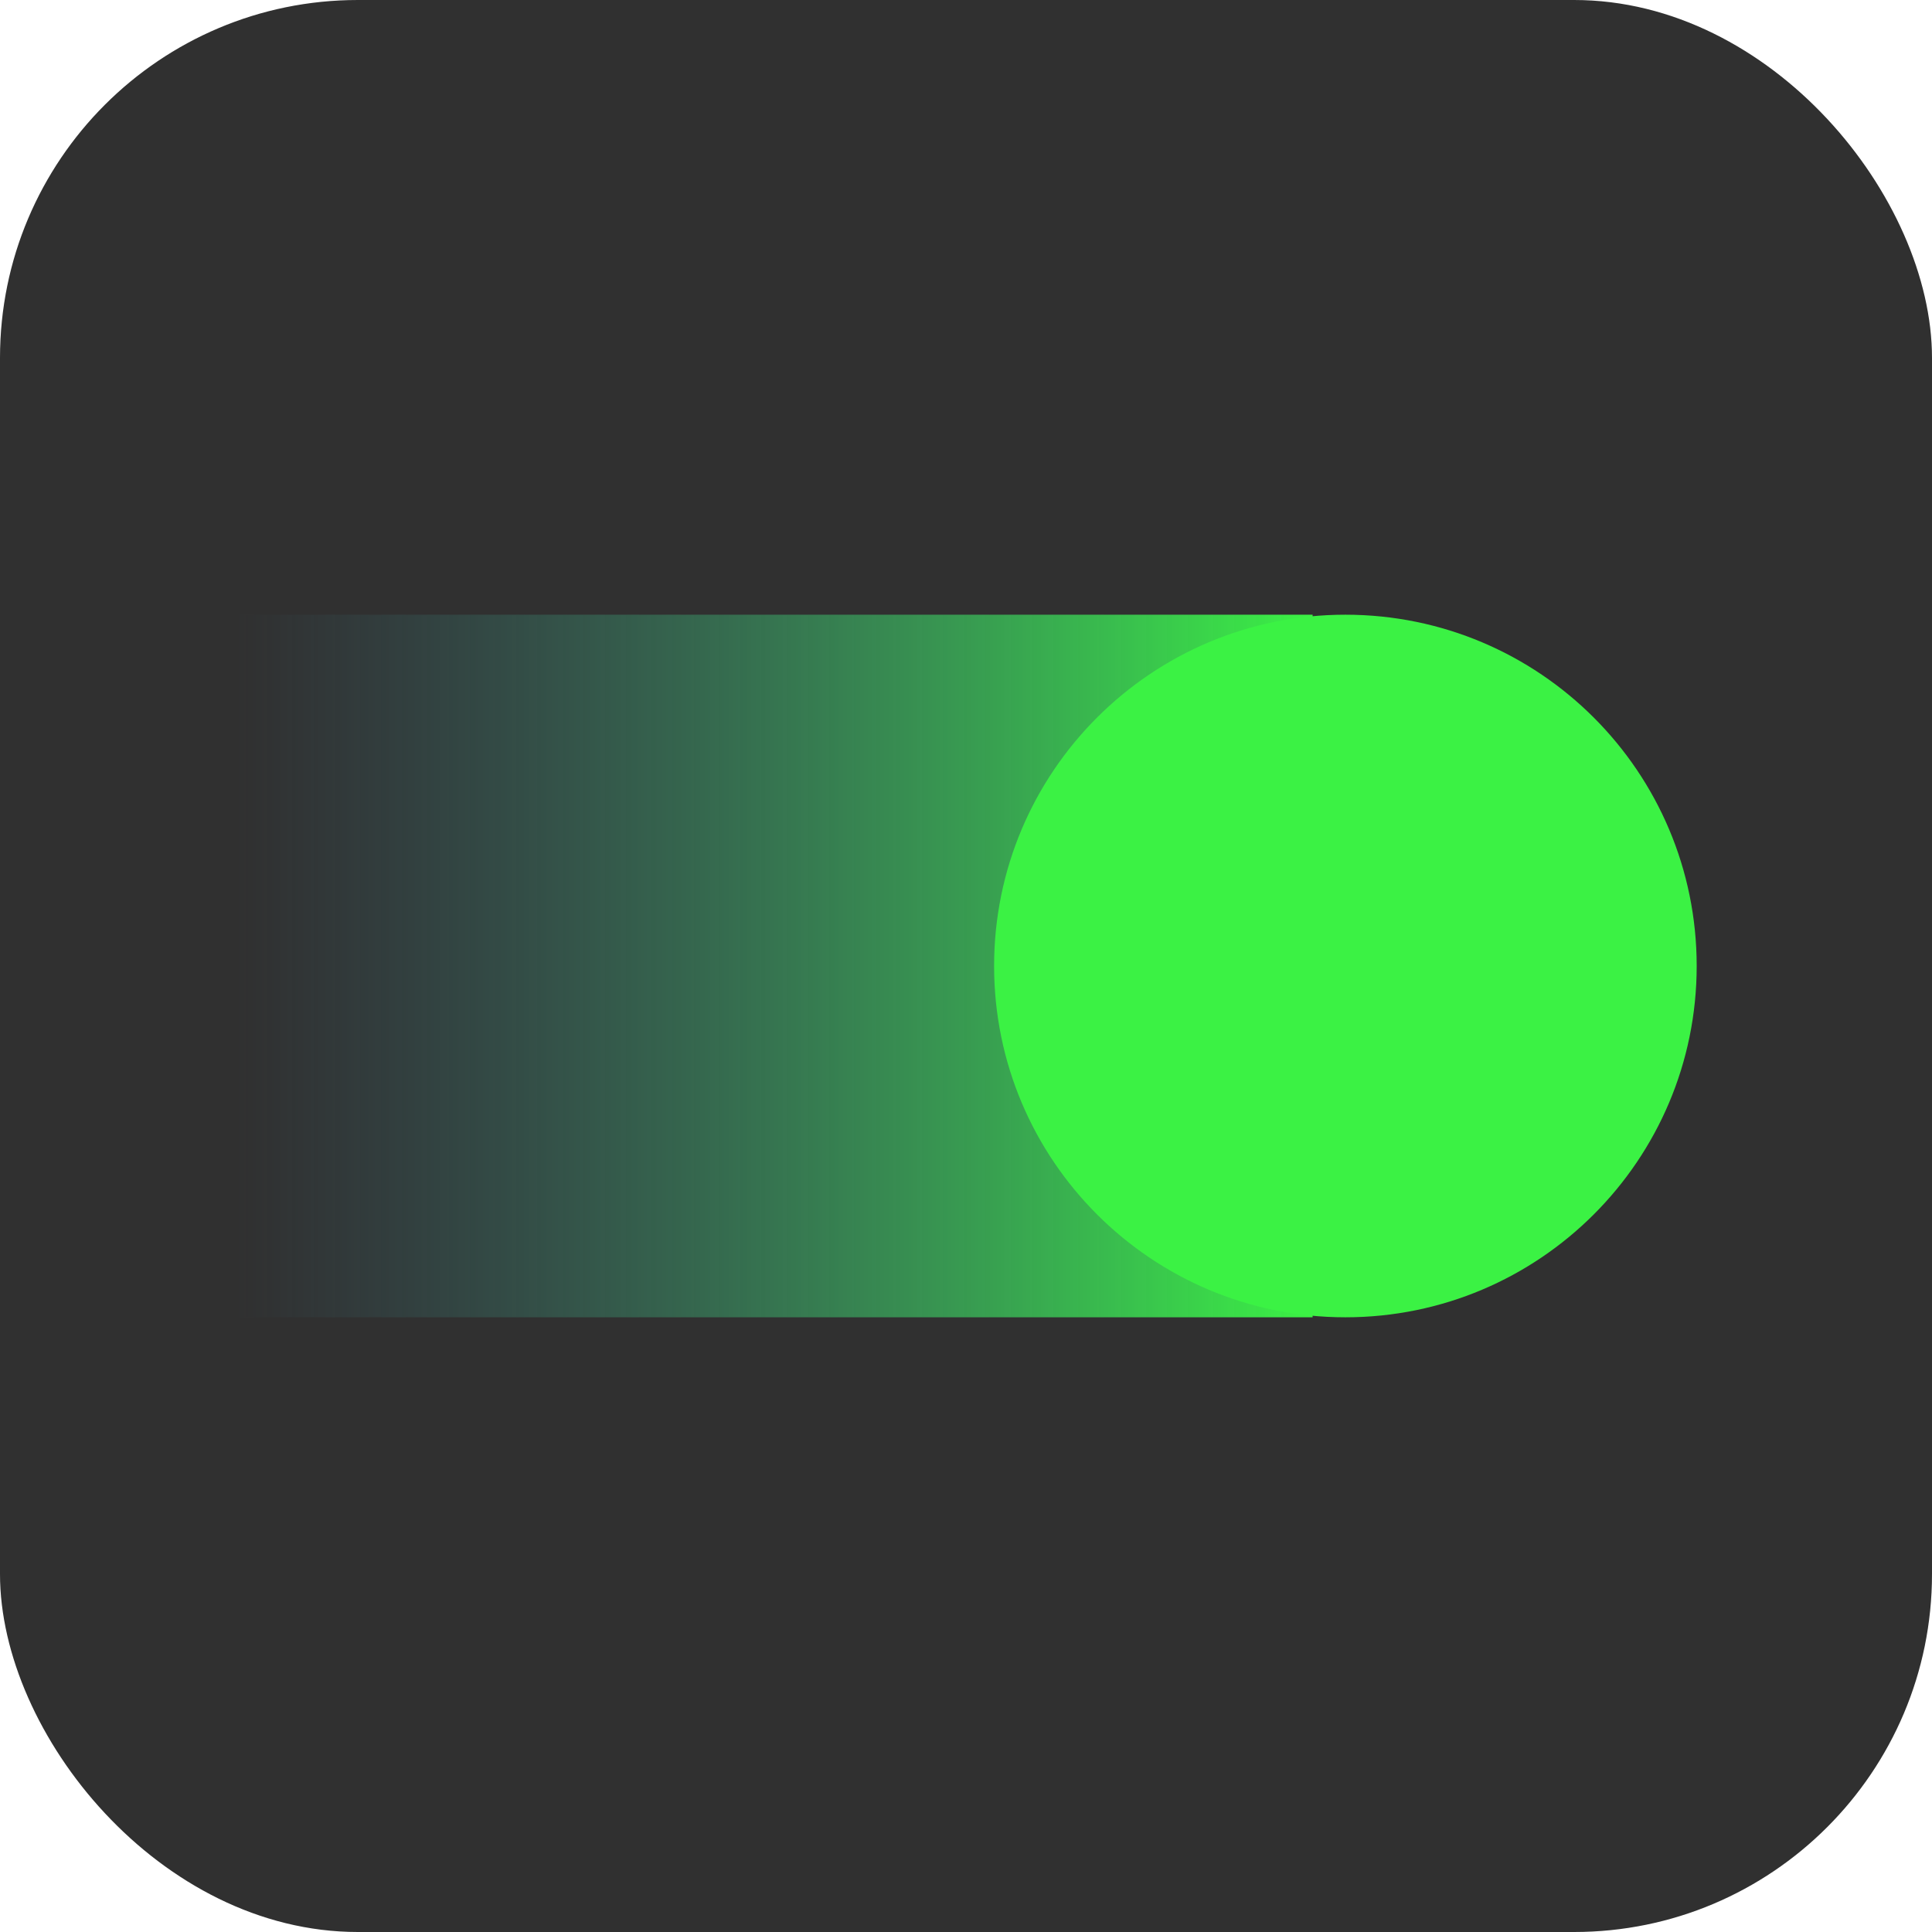
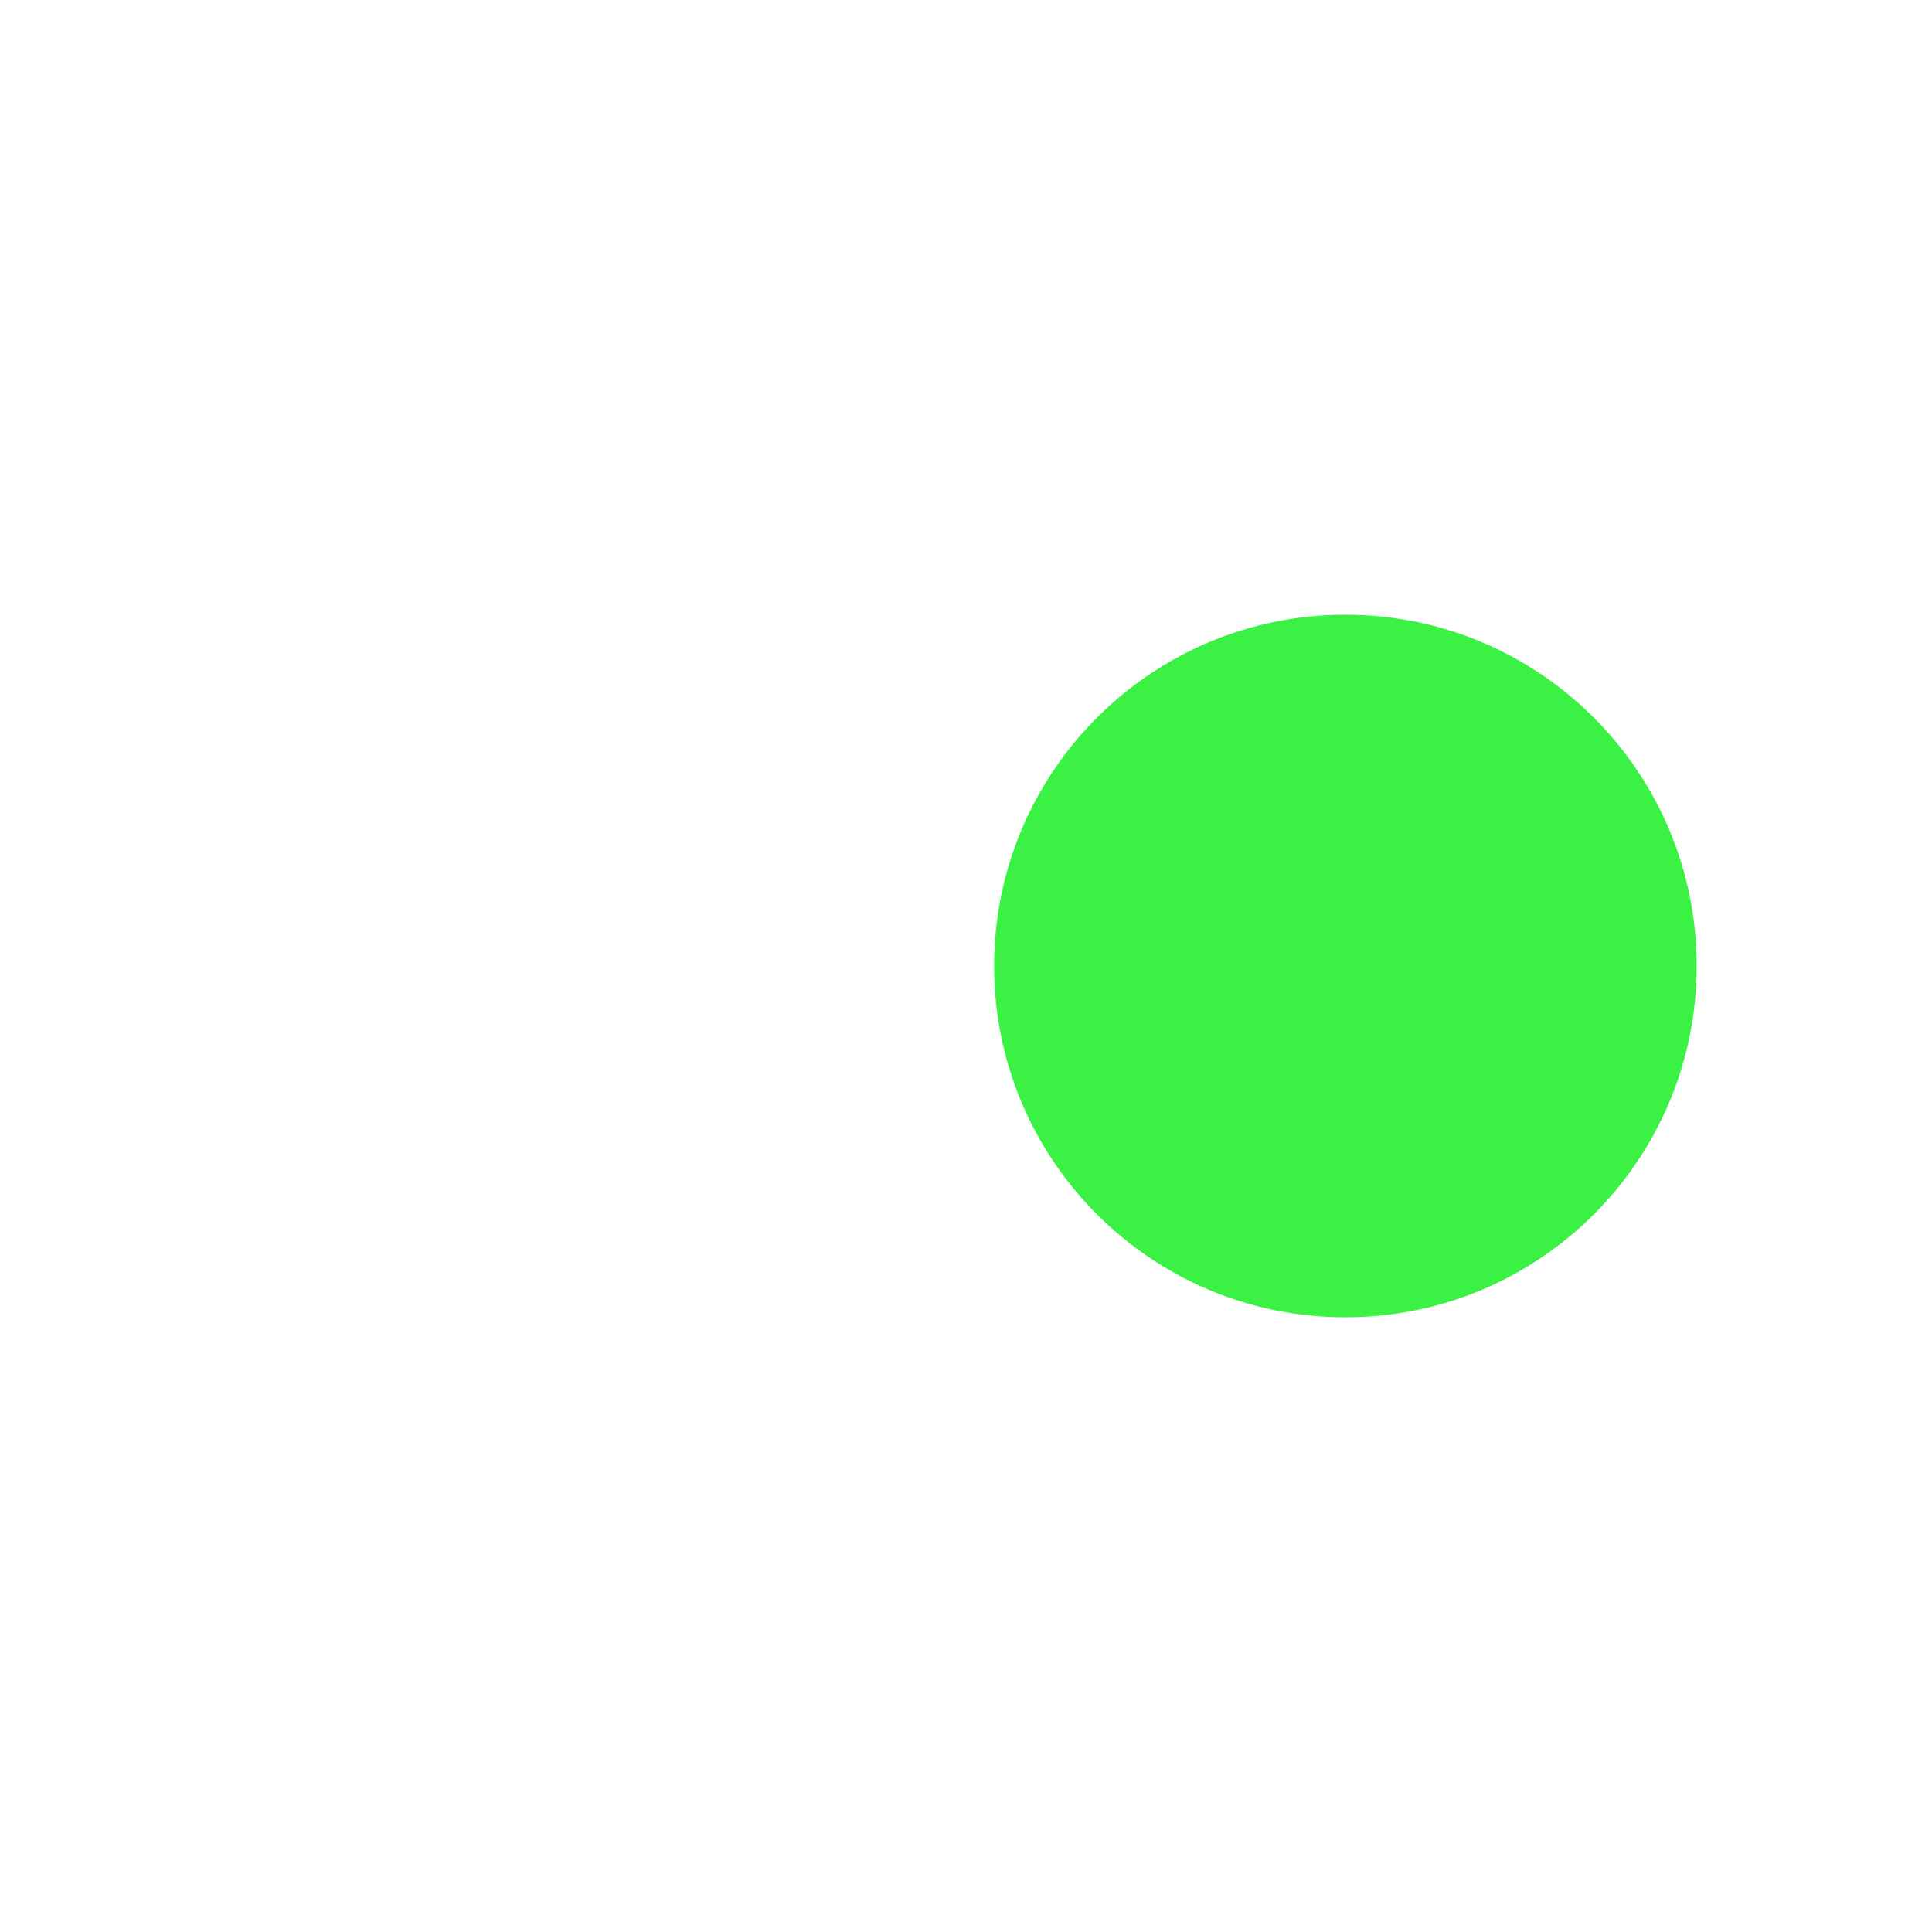
<svg xmlns="http://www.w3.org/2000/svg" width="154" height="154" viewBox="0 0 154 154" fill="none">
-   <rect width="154" height="154" rx="28.529" fill="#303030" />
-   <path d="M104.628 48.998H18.756V105.002H104.628V48.998Z" fill="url(#paint0_linear_2001_12)" />
  <path d="M107.242 105.002C122.707 105.002 135.243 92.465 135.243 77C135.243 61.535 122.707 48.998 107.242 48.998C91.777 48.998 79.24 61.535 79.24 77C79.24 92.465 91.777 105.002 107.242 105.002Z" fill="#3BF244" />
  <defs>
    <linearGradient id="paint0_linear_2001_12" x1="18.756" y1="77.002" x2="104.628" y2="77.002" gradientUnits="userSpaceOnUse">
      <stop stop-color="#3D809C" stop-opacity="0" />
      <stop offset="1" stop-color="#3BF244" />
    </linearGradient>
  </defs>
</svg>